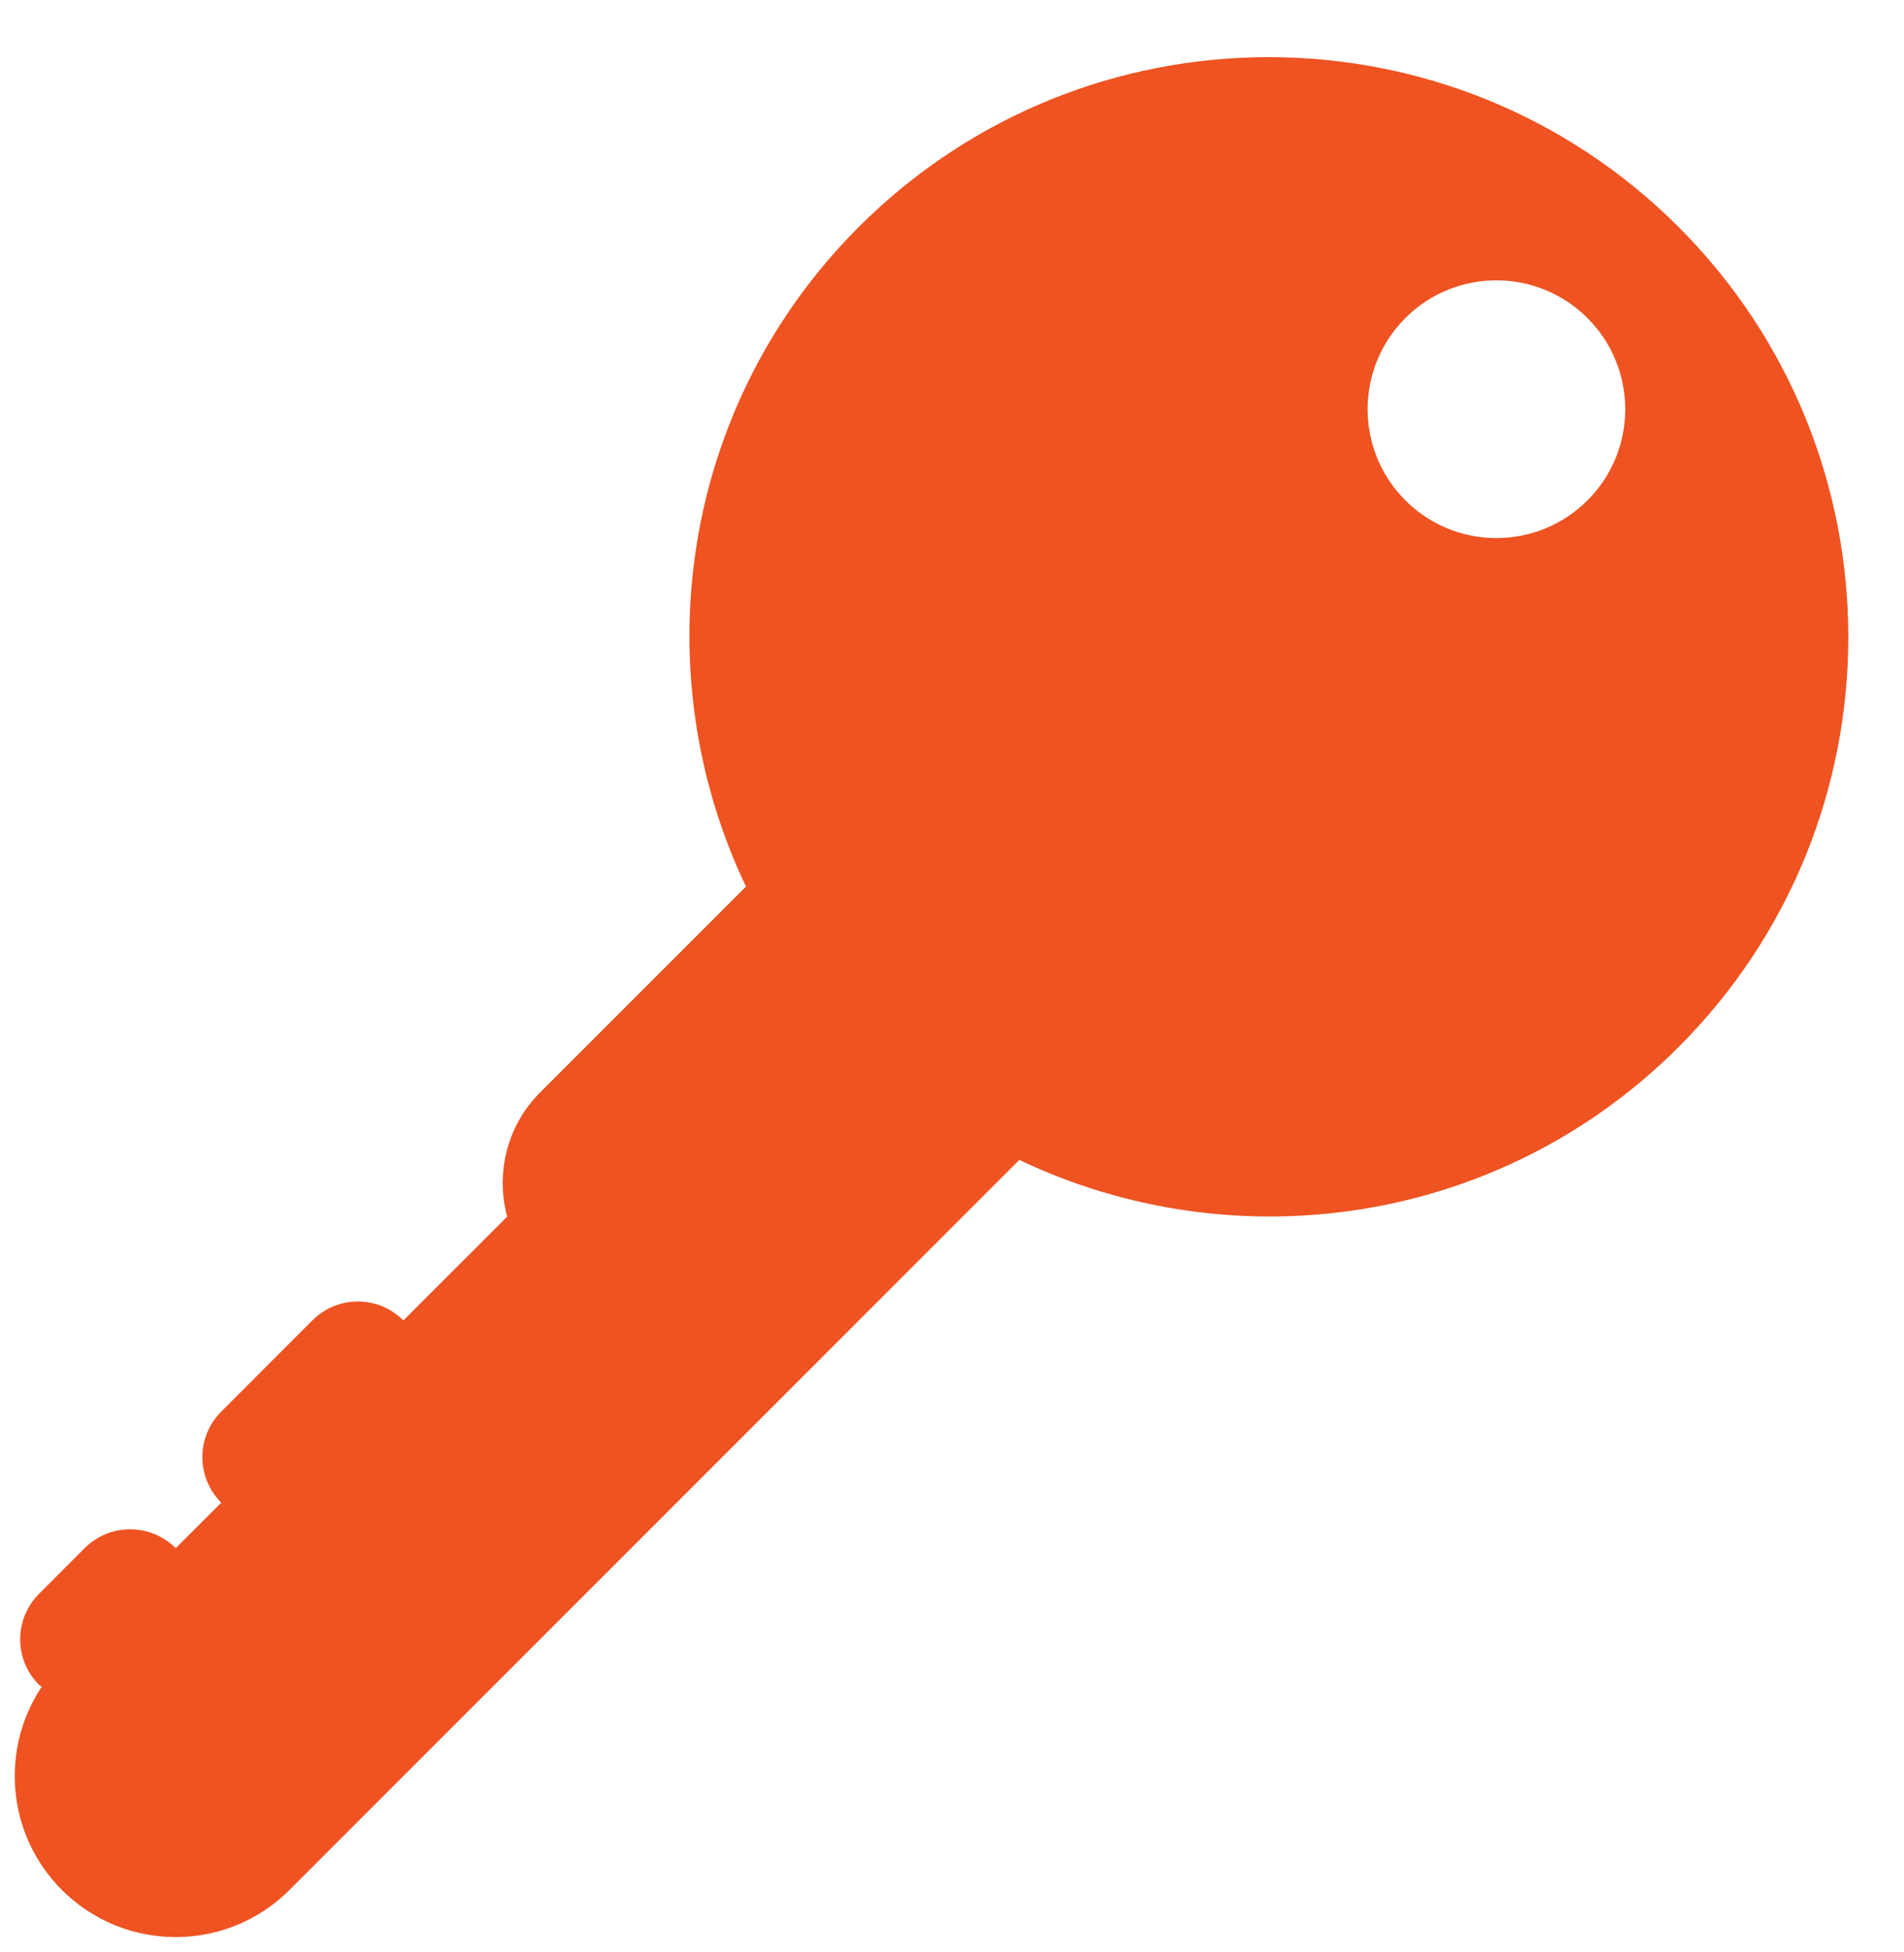
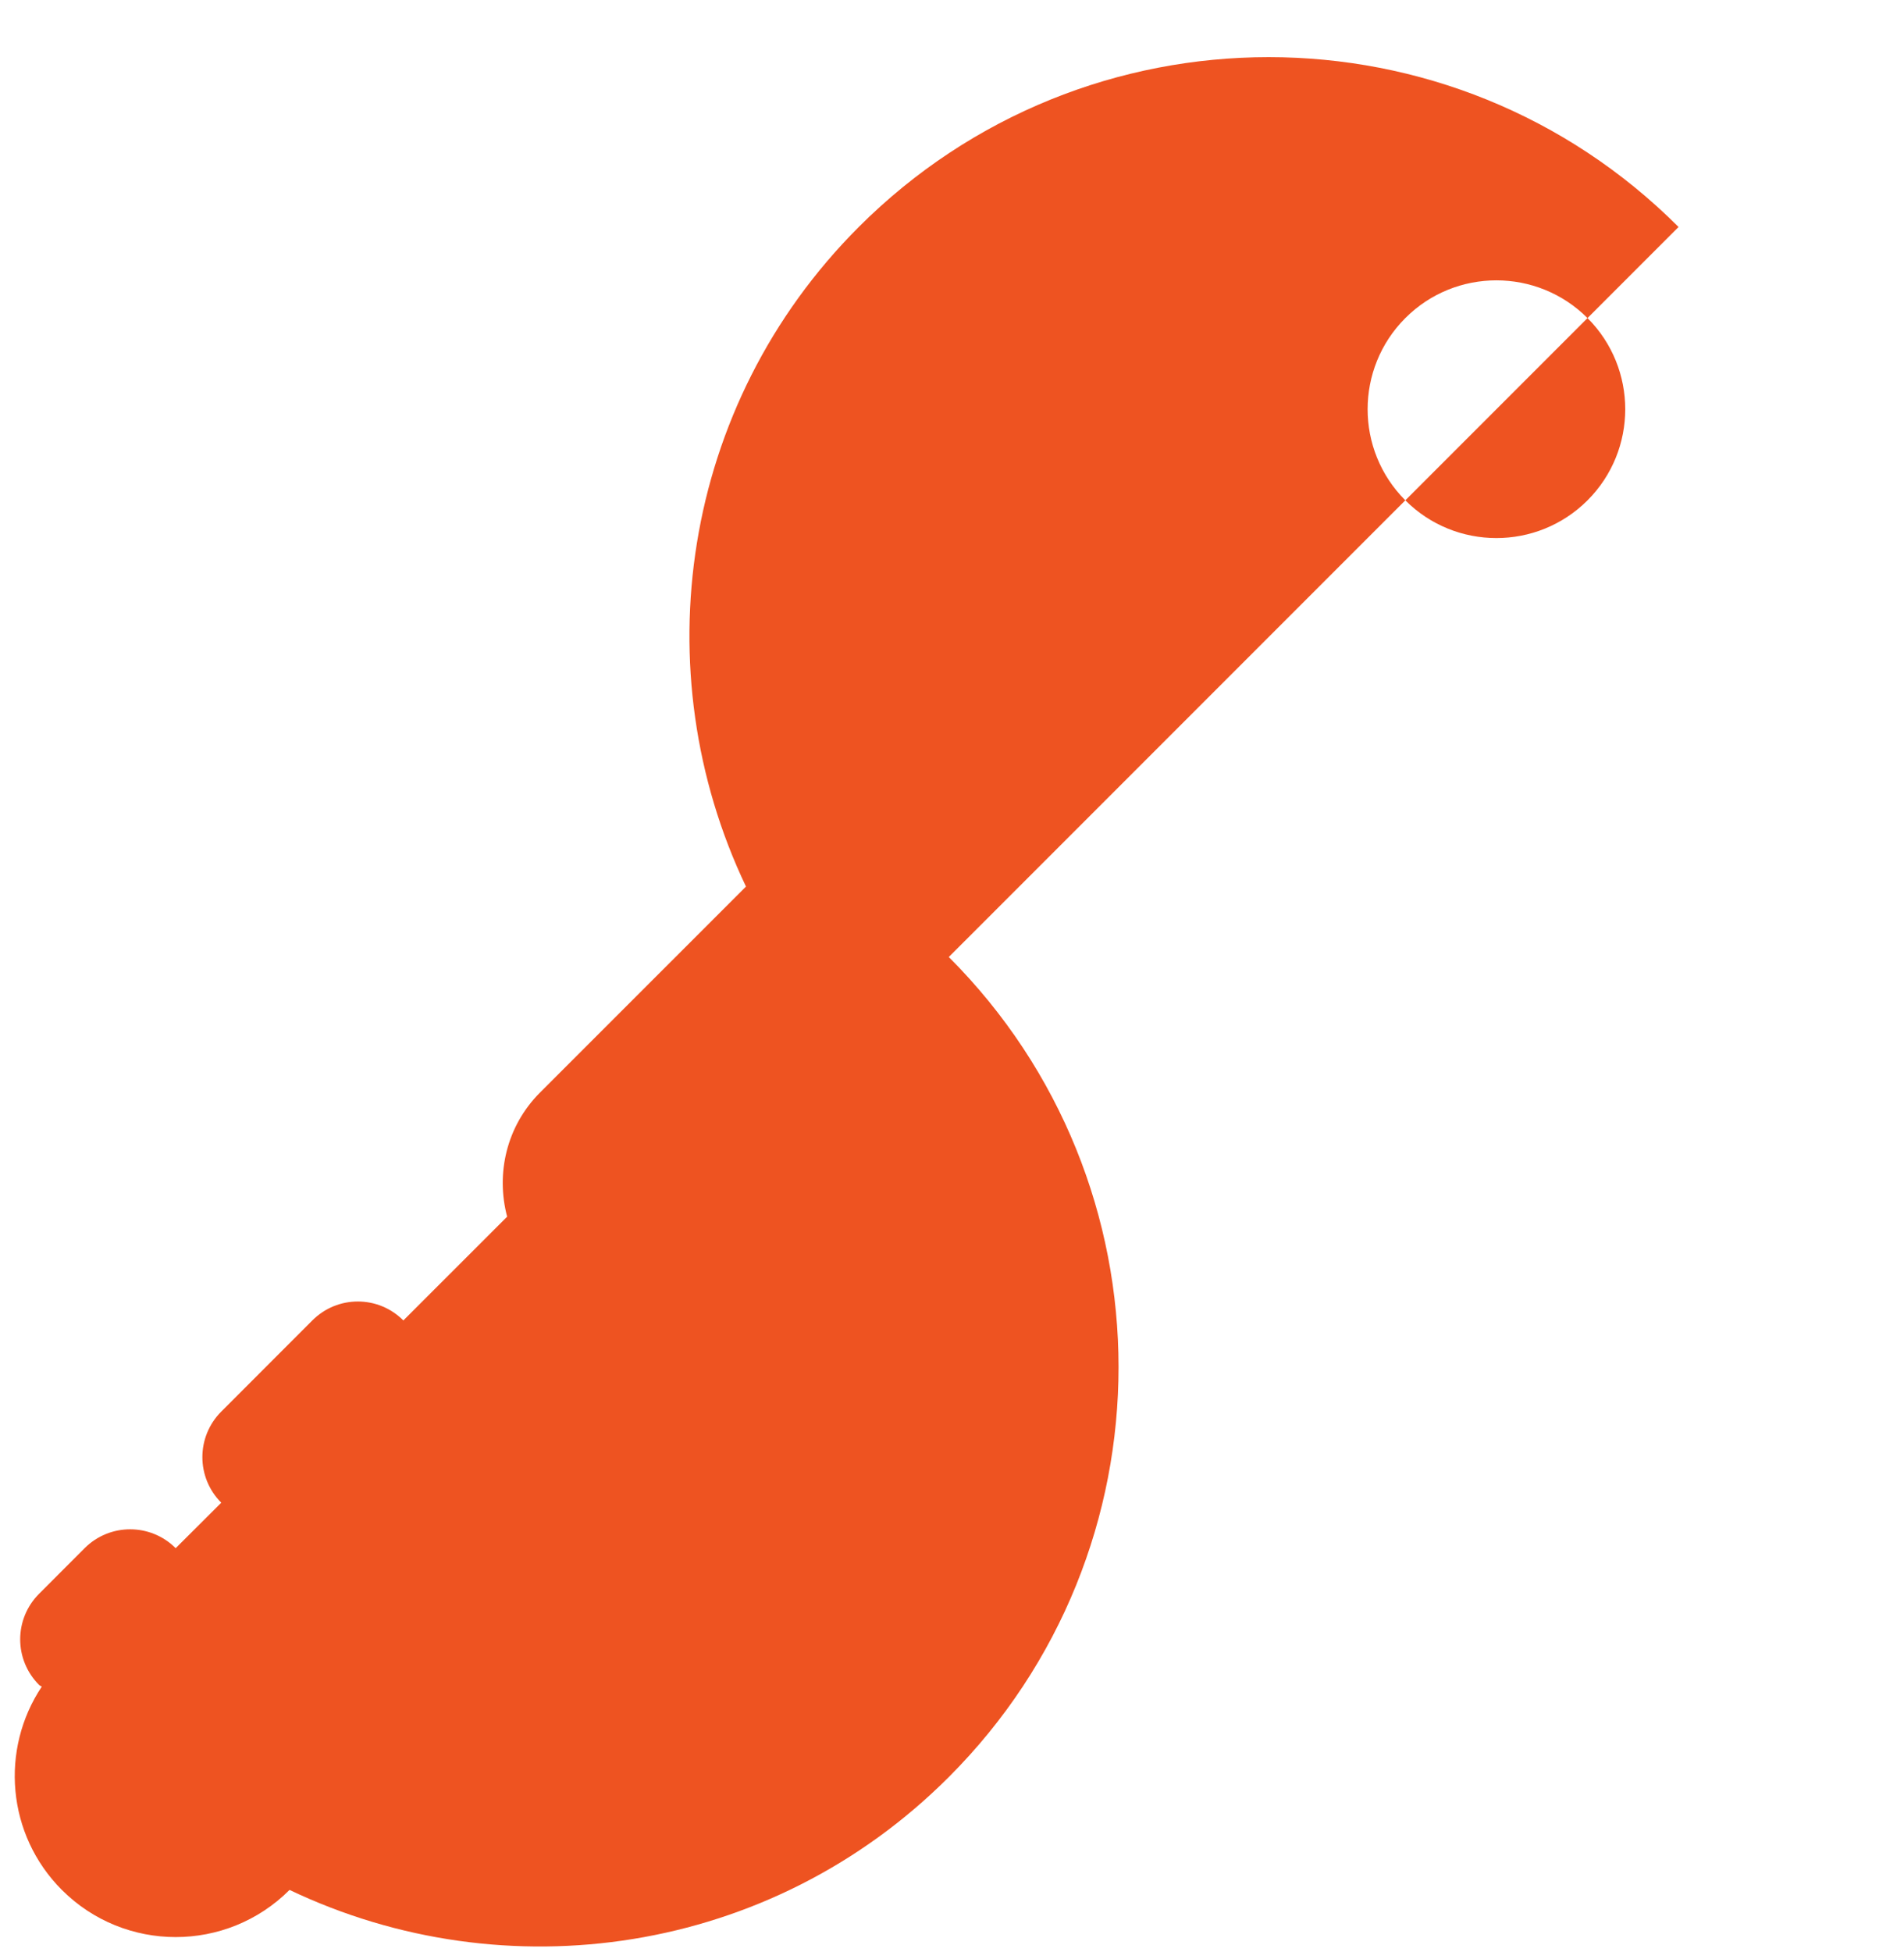
<svg xmlns="http://www.w3.org/2000/svg" fill="#000000" height="37.1" preserveAspectRatio="xMidYMid meet" version="1" viewBox="0.7 -0.9 36.2 37.1" width="36.2" zoomAndPan="magnify">
  <g id="change1_1">
-     <path d="M32.614 3.414C28.31-.89 21.332-.89 17.027 3.414c-3.391 3.392-4.098 8.439-2.144 12.535l-3.916 3.915c-.64.641-.841 1.543-.625 2.359l-1.973 1.972c-.479-.48-1.252-.48-1.731 0l-1.731 1.732c-.479.479-.479 1.253 0 1.732l-.867.864c-.479-.478-1.253-.478-1.731 0l-.866.867c-.479.479-.479 1.253 0 1.732.015.016.036.02.051.033-.794 1.189-.668 2.812.382 3.863 1.195 1.195 3.134 1.195 4.329 0L20.08 21.144c4.097 1.955 9.144 1.247 12.535-2.146 4.302-4.302 4.302-11.28-.001-15.584zm-1.731 5.195c-.957.956-2.509.956-3.464 0-.956-.956-.956-2.507 0-3.464.955-.956 2.507-.956 3.464 0 .956.957.956 2.508 0 3.464z" fill="#ee5321" />
+     <path d="M32.614 3.414C28.31-.89 21.332-.89 17.027 3.414c-3.391 3.392-4.098 8.439-2.144 12.535l-3.916 3.915c-.64.641-.841 1.543-.625 2.359l-1.973 1.972c-.479-.48-1.252-.48-1.731 0l-1.731 1.732c-.479.479-.479 1.253 0 1.732l-.867.864c-.479-.478-1.253-.478-1.731 0l-.866.867c-.479.479-.479 1.253 0 1.732.015.016.036.02.051.033-.794 1.189-.668 2.812.382 3.863 1.195 1.195 3.134 1.195 4.329 0c4.097 1.955 9.144 1.247 12.535-2.146 4.302-4.302 4.302-11.28-.001-15.584zm-1.731 5.195c-.957.956-2.509.956-3.464 0-.956-.956-.956-2.507 0-3.464.955-.956 2.507-.956 3.464 0 .956.957.956 2.508 0 3.464z" fill="#ee5321" />
  </g>
</svg>